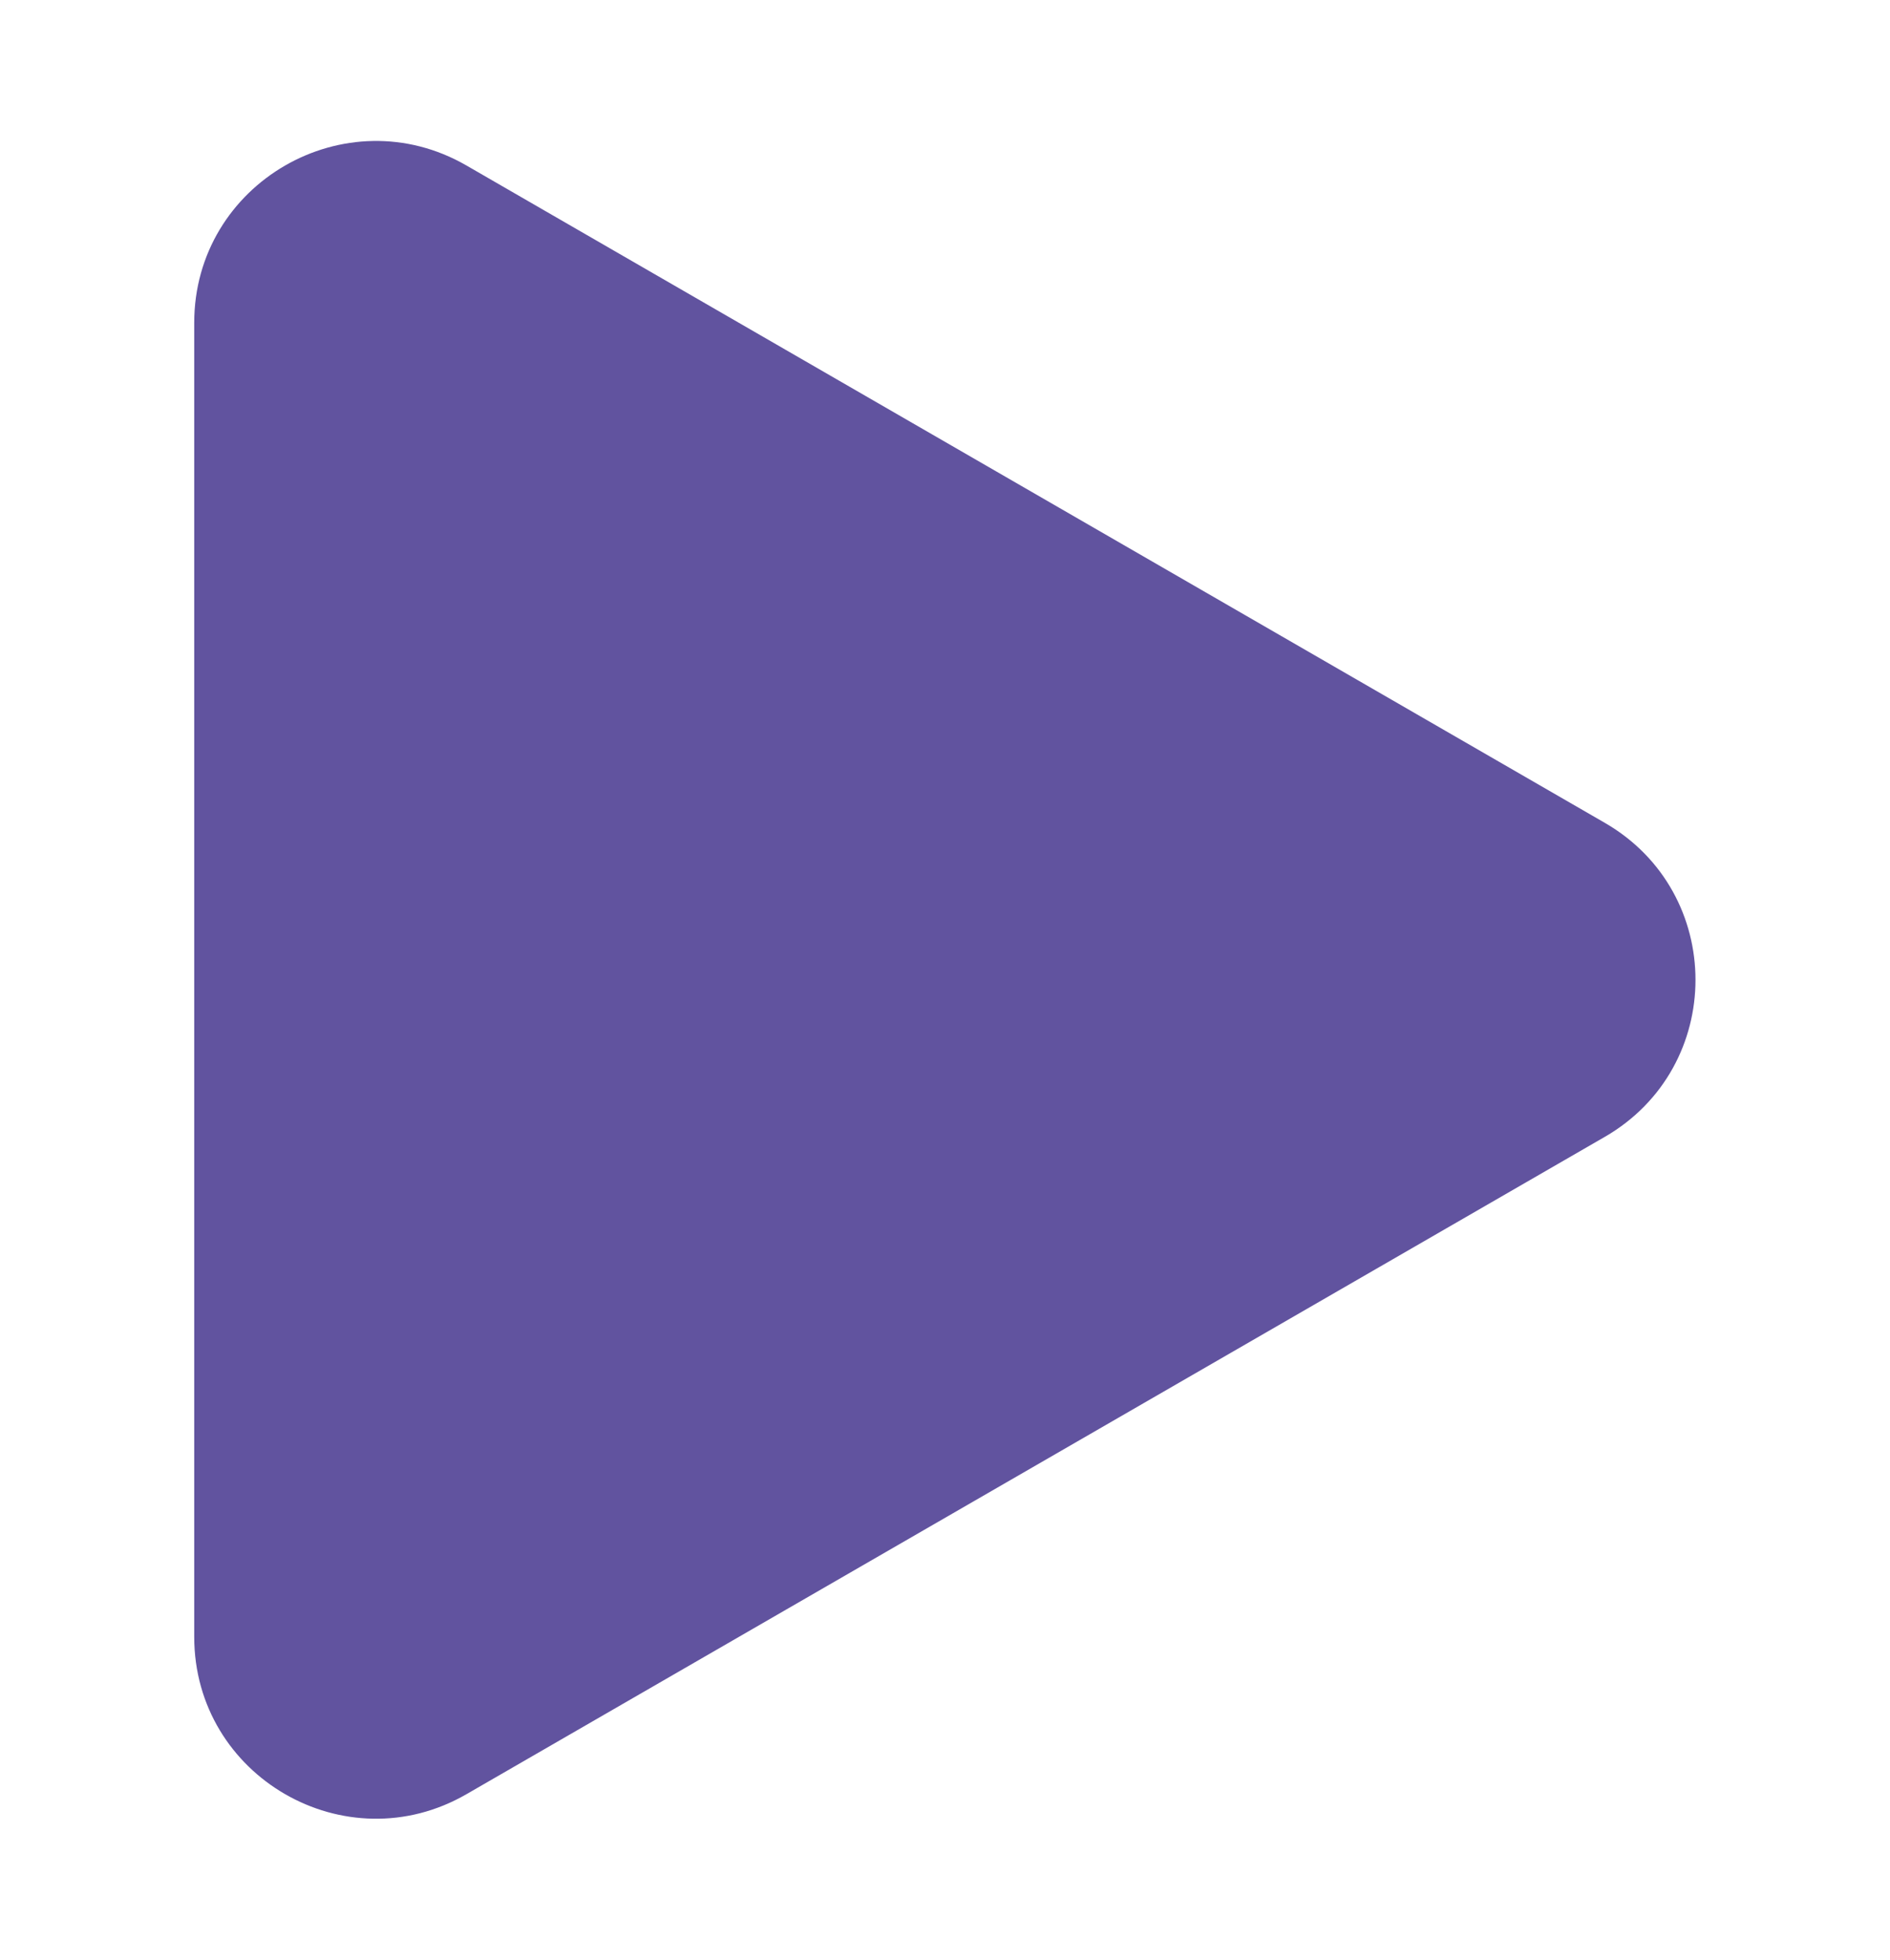
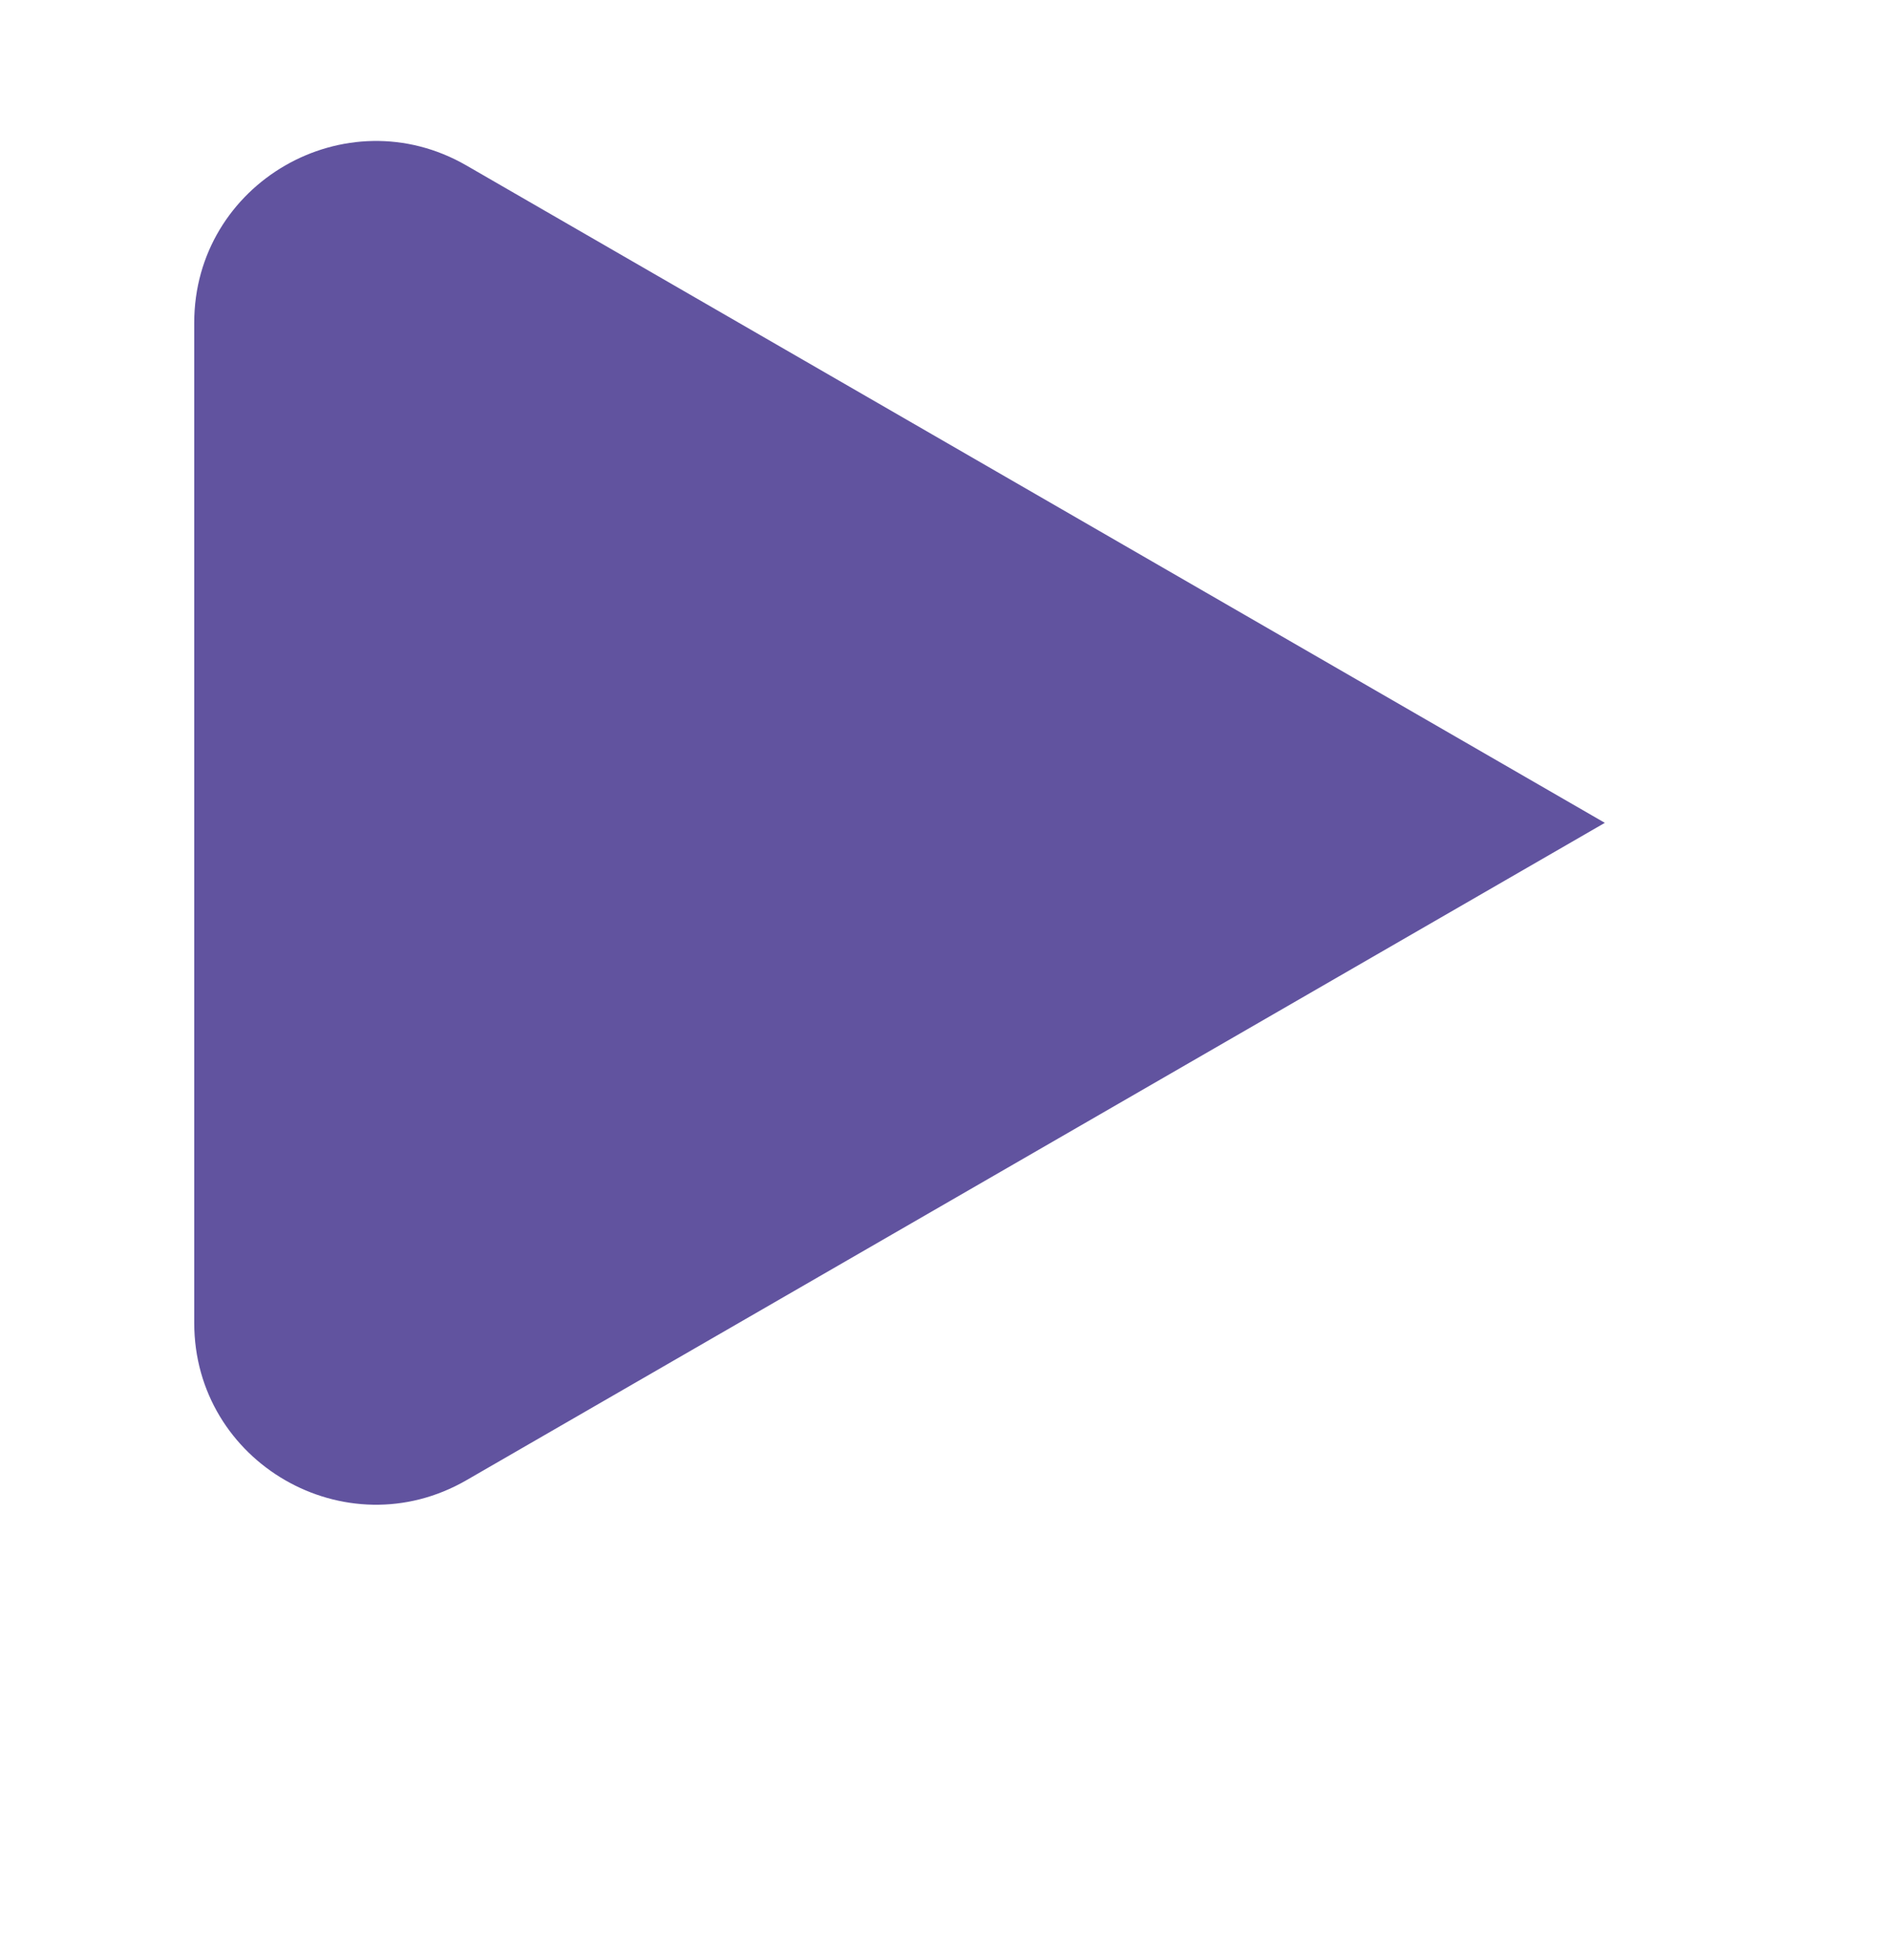
<svg xmlns="http://www.w3.org/2000/svg" id="Layer_1" viewBox="0 0 32.21 33.39">
  <defs>
    <style>.cls-1{fill:#61539f;stroke-width:0px;}</style>
  </defs>
-   <path class="cls-1" d="m27.35,14.02c2.06,1.19,2.06,4.16,0,5.35l-9.7,5.6-9.7,5.6c-2.06,1.19-4.64-.3-4.64-2.68V5.5c0-2.38,2.58-3.87,4.64-2.68l9.7,5.6,9.7,5.6Z" />
+   <path class="cls-1" d="m27.35,14.02l-9.7,5.6-9.7,5.6c-2.06,1.19-4.64-.3-4.64-2.68V5.5c0-2.38,2.58-3.87,4.64-2.68l9.7,5.6,9.7,5.6Z" />
</svg>